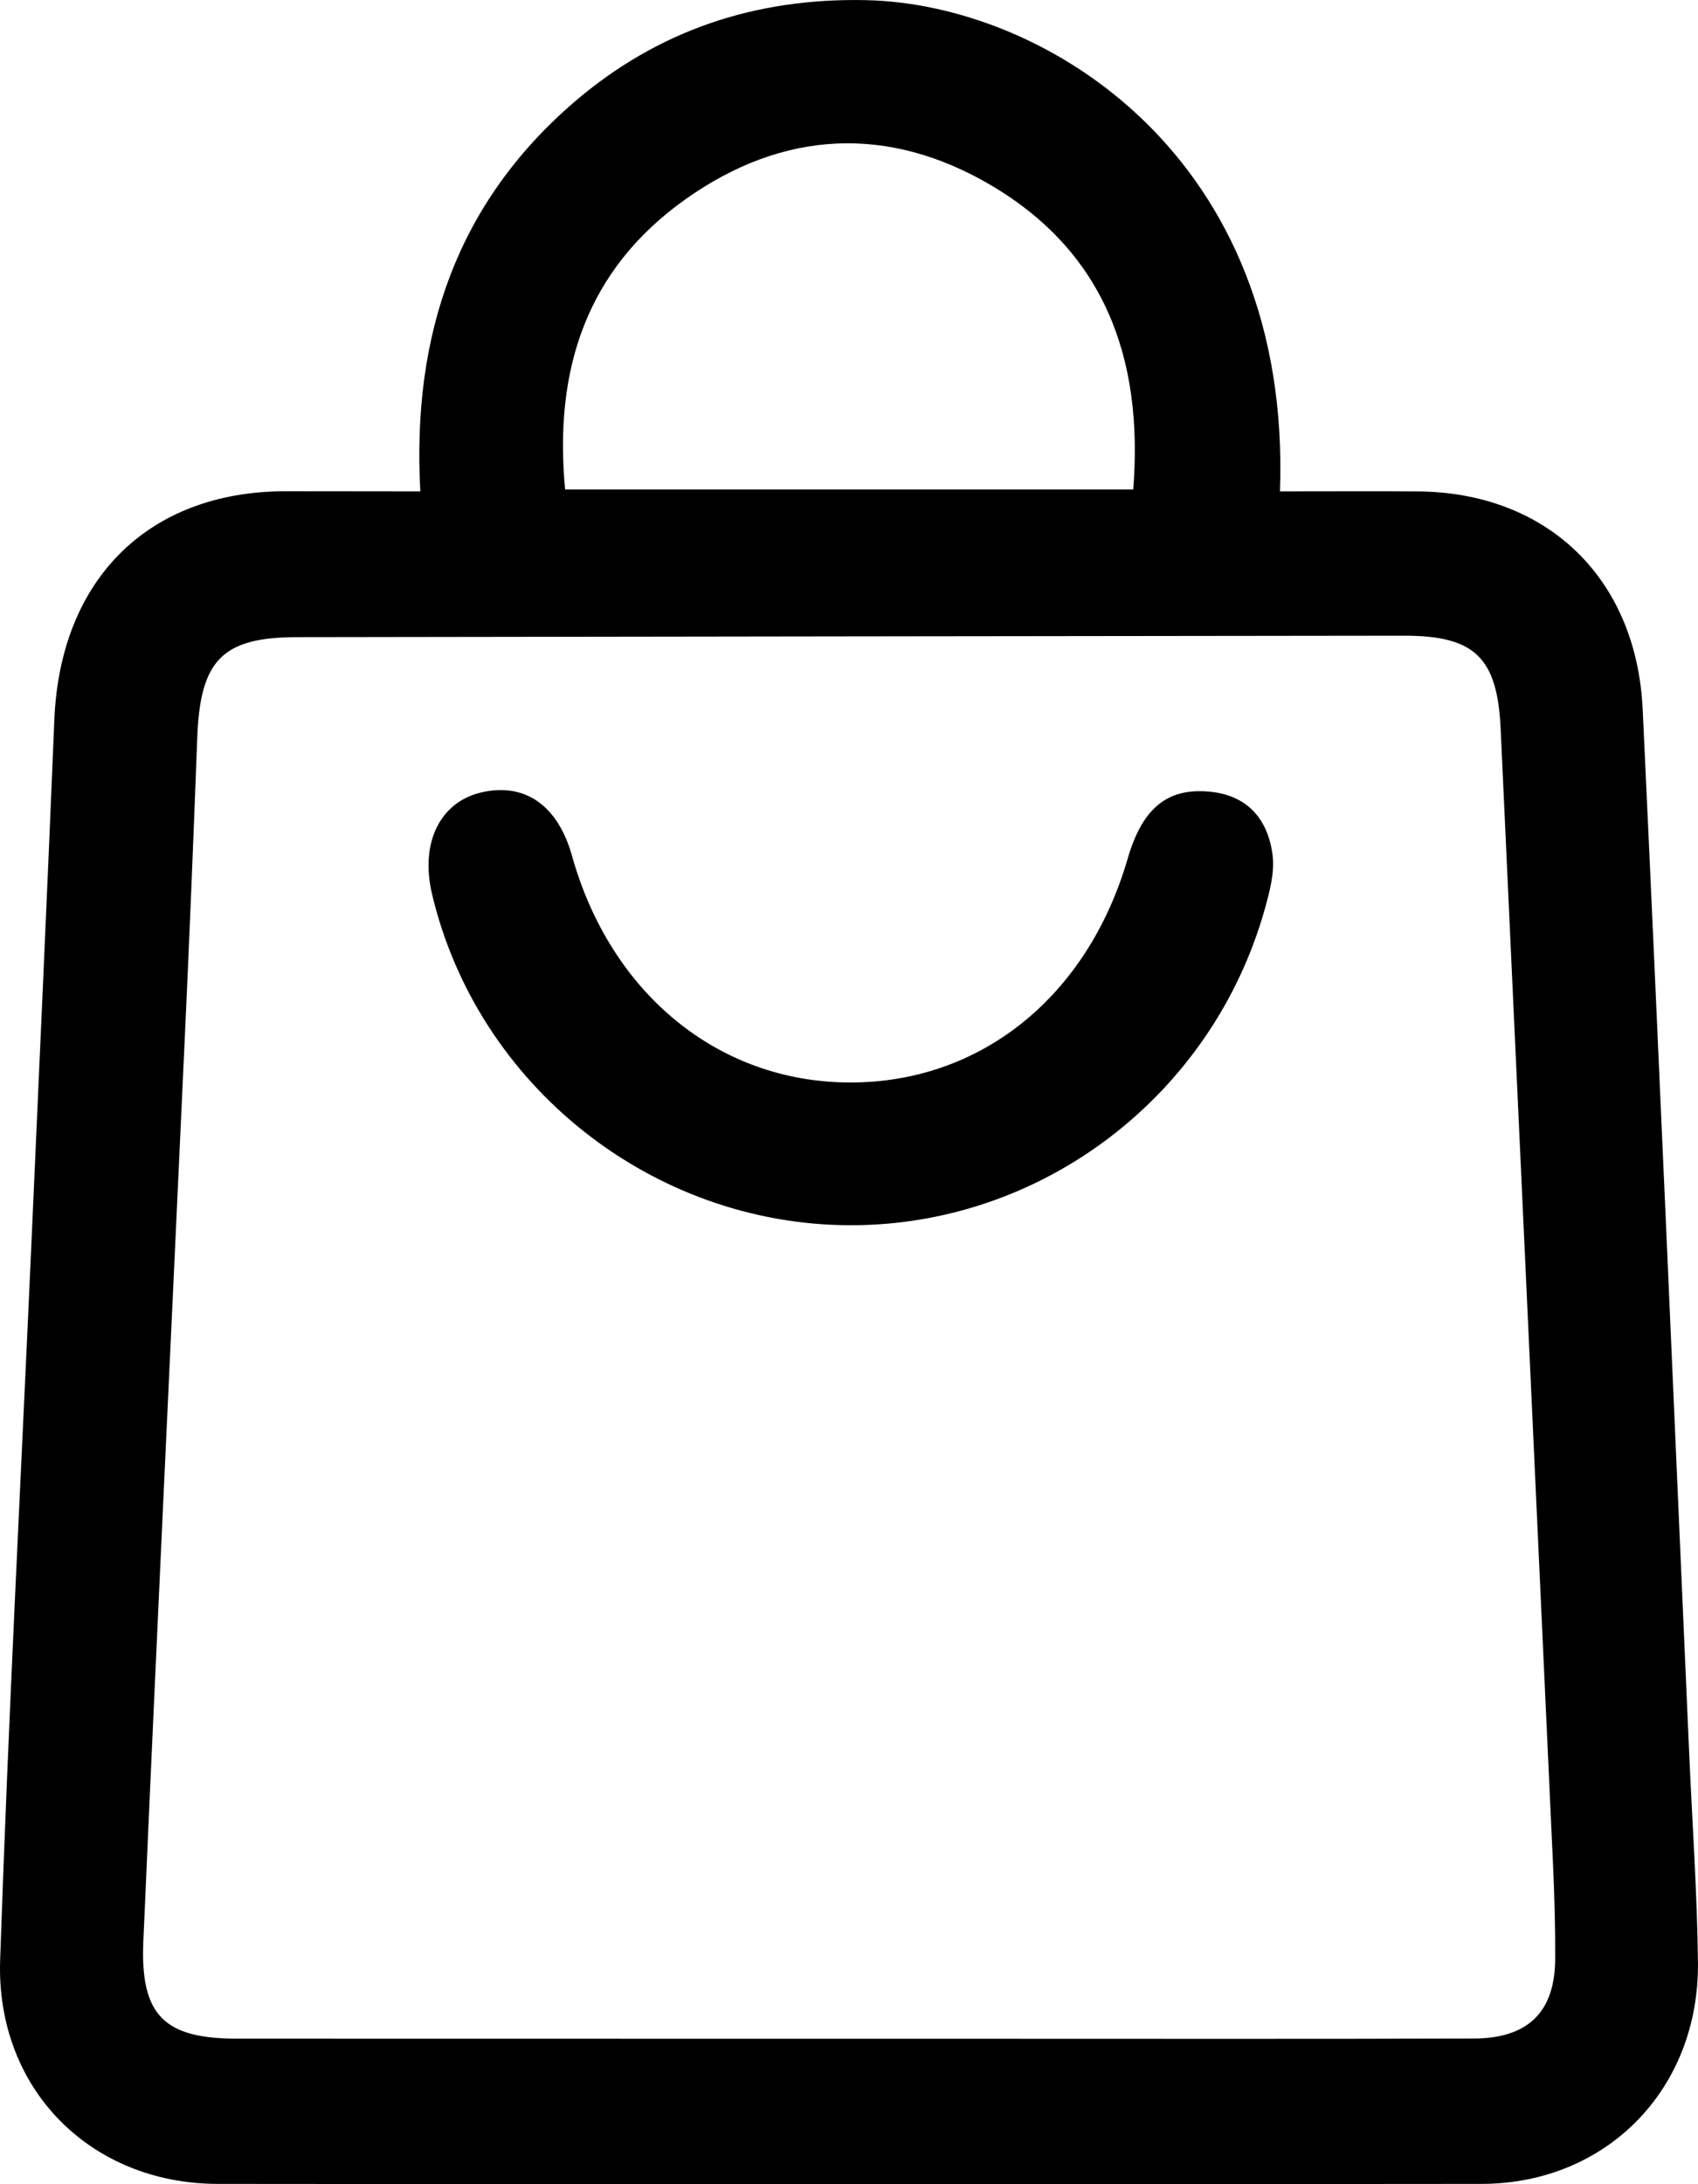
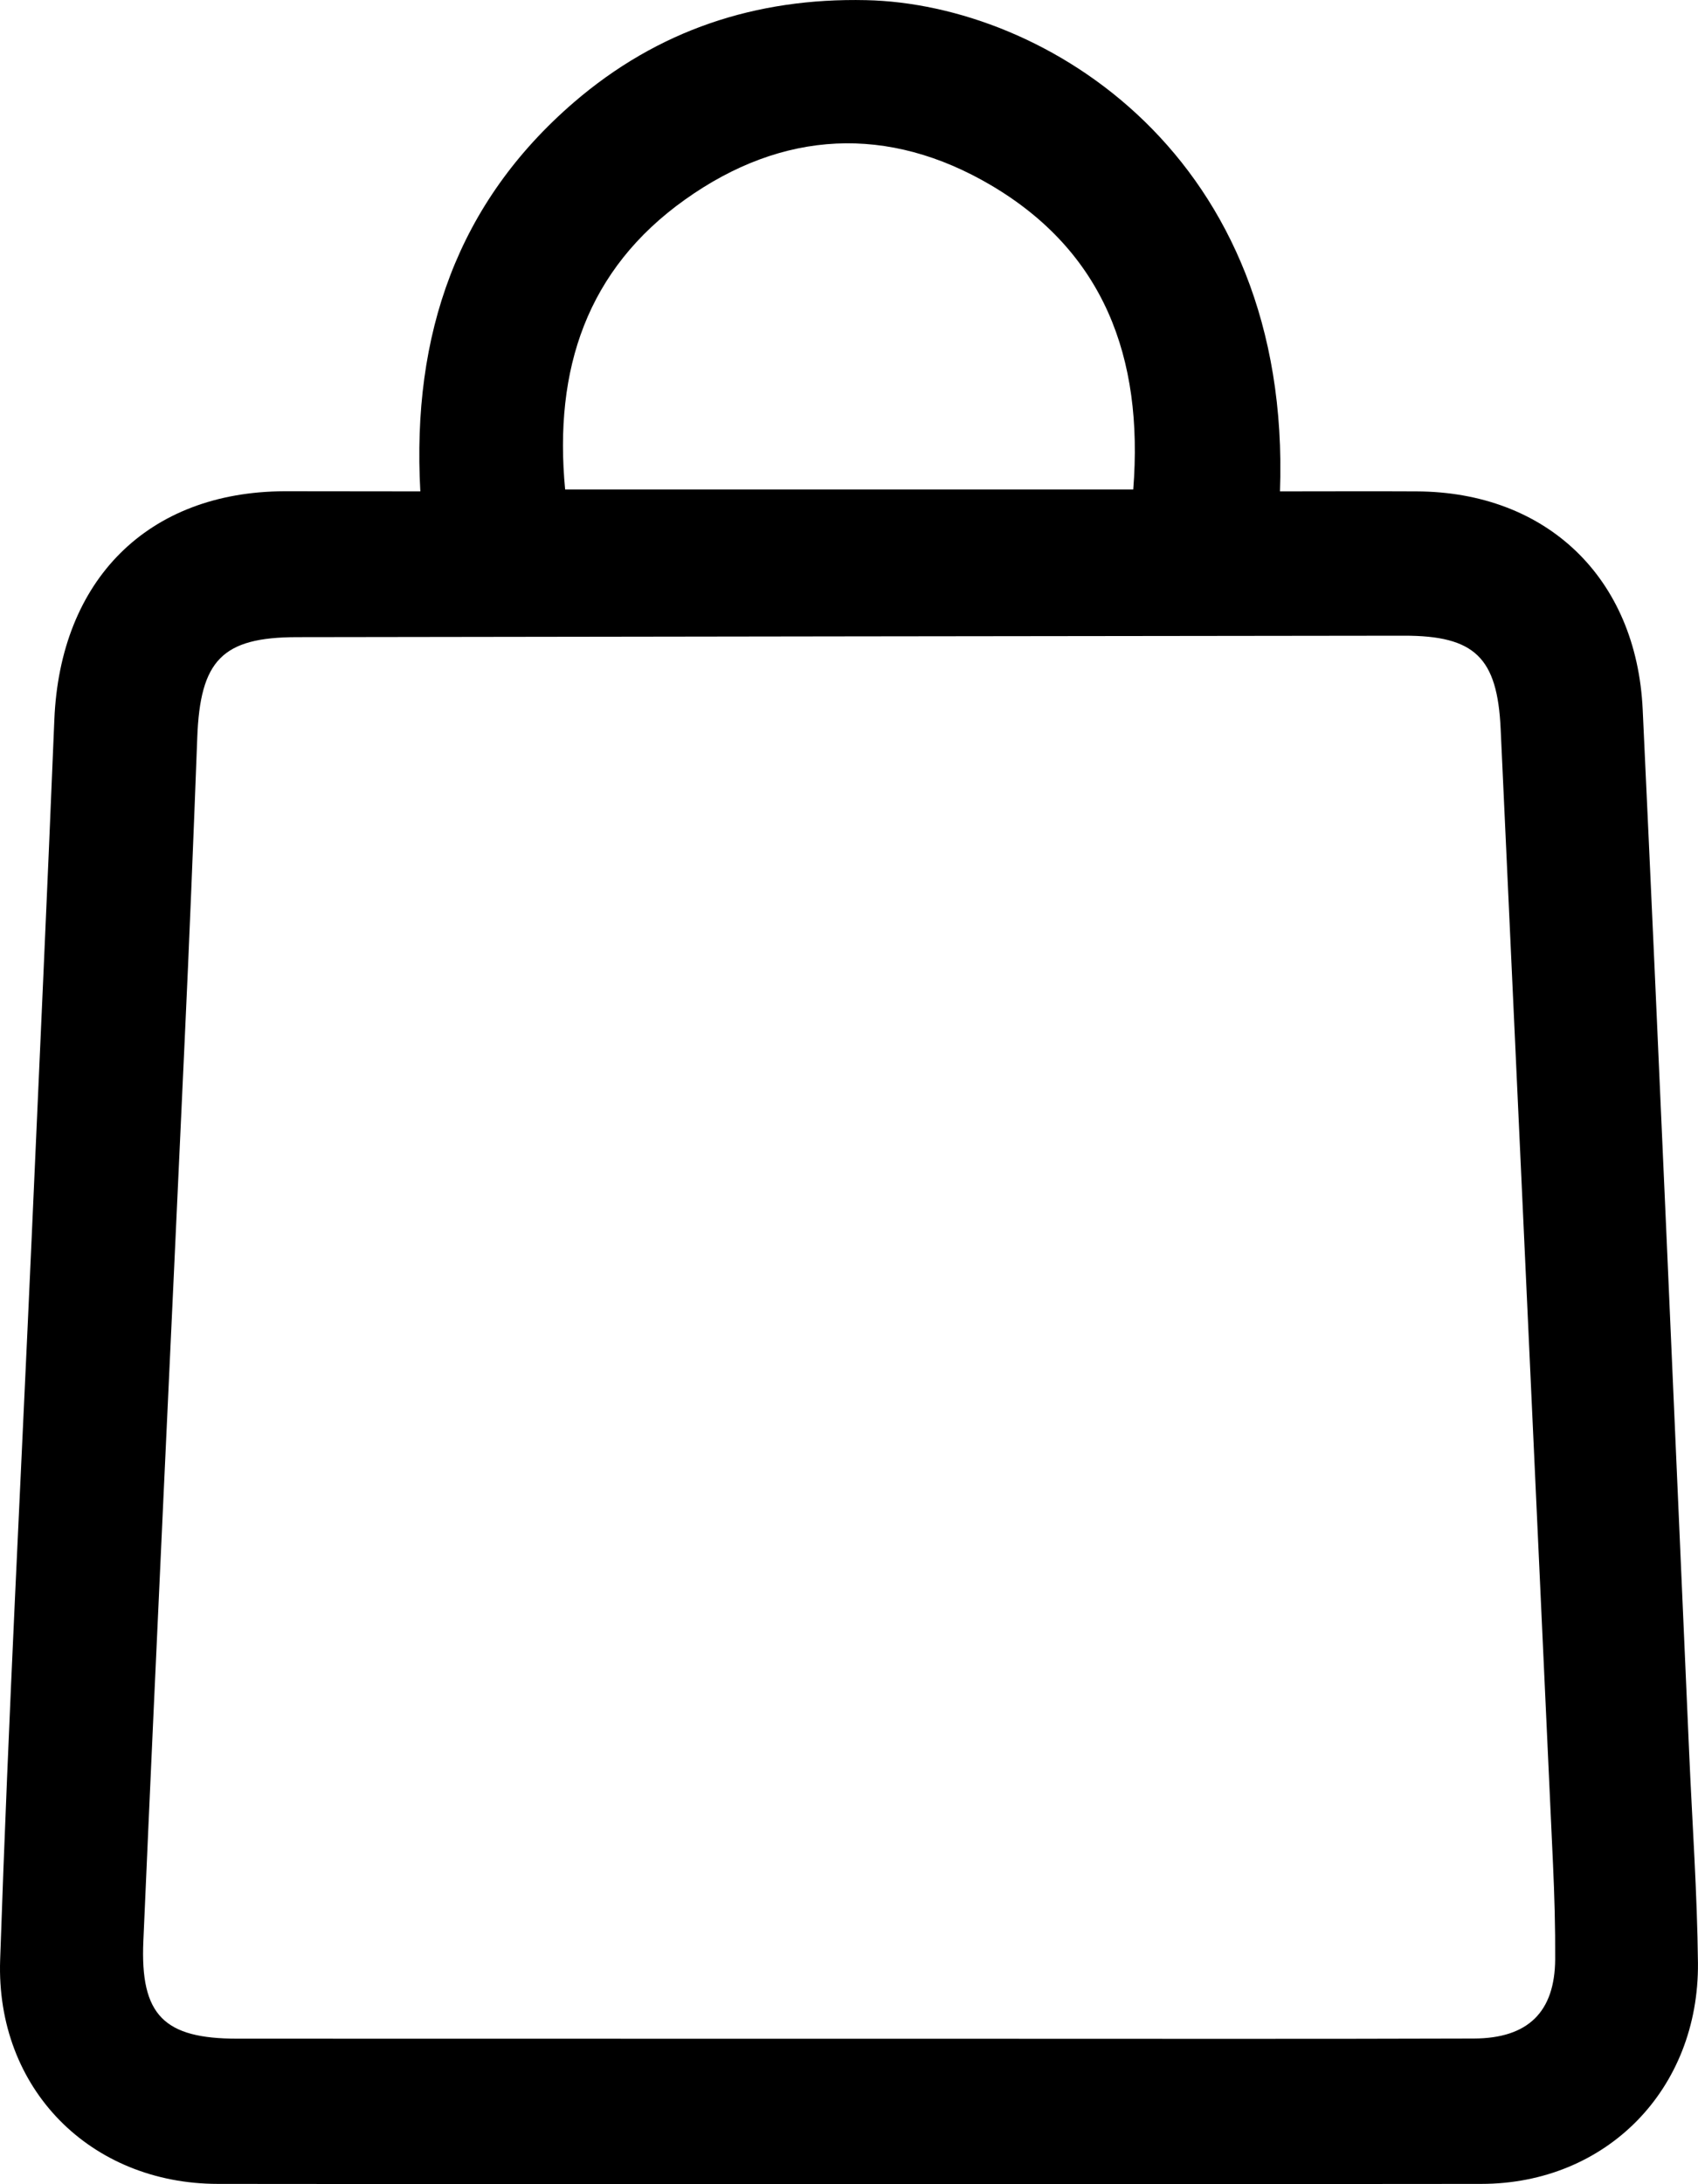
<svg xmlns="http://www.w3.org/2000/svg" width="35" height="45" viewBox="0 0 35 45" fill="none">
  <path d="M8.664 10.124C8.486 6.877 9.432 4.178 11.825 2.112C13.558 0.619 15.583 -0.047 17.851 0.003C21.544 0.082 26.632 3.219 26.383 10.124C27.322 10.124 28.259 10.119 29.199 10.124C31.874 10.134 33.733 11.897 33.86 14.618C34.197 21.79 34.502 28.963 34.819 36.137C34.882 37.572 34.984 39.007 34.999 40.442C35.022 43.049 33.111 44.992 30.534 44.994C21.852 45.003 13.173 45.003 4.491 44.994C1.867 44.992 -0.088 43.038 0.003 40.377C0.172 35.386 0.435 30.396 0.657 25.407C0.813 21.882 0.976 18.358 1.12 14.833C1.237 11.944 3.048 10.132 5.862 10.121C6.747 10.121 7.633 10.124 8.664 10.124ZM17.405 42.004C18.387 42.004 19.368 42.004 20.35 42.004C23.693 42.004 27.037 42.01 30.38 41.999C31.499 41.995 32.049 41.45 32.056 40.366C32.06 39.712 32.041 39.054 32.011 38.4C31.654 30.605 31.29 22.808 30.932 15.014C30.864 13.551 30.403 13.095 28.939 13.097C21.332 13.105 13.725 13.116 6.118 13.127C4.582 13.129 4.125 13.601 4.066 15.199C3.987 17.289 3.903 19.379 3.805 21.468C3.522 27.643 3.224 33.815 2.955 39.989C2.887 41.525 3.384 42.002 4.893 42.002C9.061 42.004 13.232 42.004 17.405 42.004ZM23.359 10.085C23.575 7.349 22.739 5.182 20.433 3.82C18.31 2.568 16.135 2.676 14.119 4.113C12.1 5.55 11.412 7.605 11.649 10.085C15.564 10.085 19.415 10.085 23.359 10.085Z" fill="black" />
-   <path d="M17.515 25.243C13.444 25.23 9.838 22.373 8.905 18.418C8.657 17.371 9.064 16.531 9.912 16.328C10.813 16.113 11.499 16.589 11.791 17.634C12.589 20.477 14.81 22.291 17.506 22.302C20.21 22.313 22.417 20.538 23.245 17.688C23.543 16.66 24.055 16.231 24.918 16.309C25.708 16.378 26.139 16.873 26.232 17.627C26.275 17.98 26.171 18.368 26.072 18.724C24.99 22.58 21.471 25.256 17.515 25.243Z" fill="black" />
</svg>